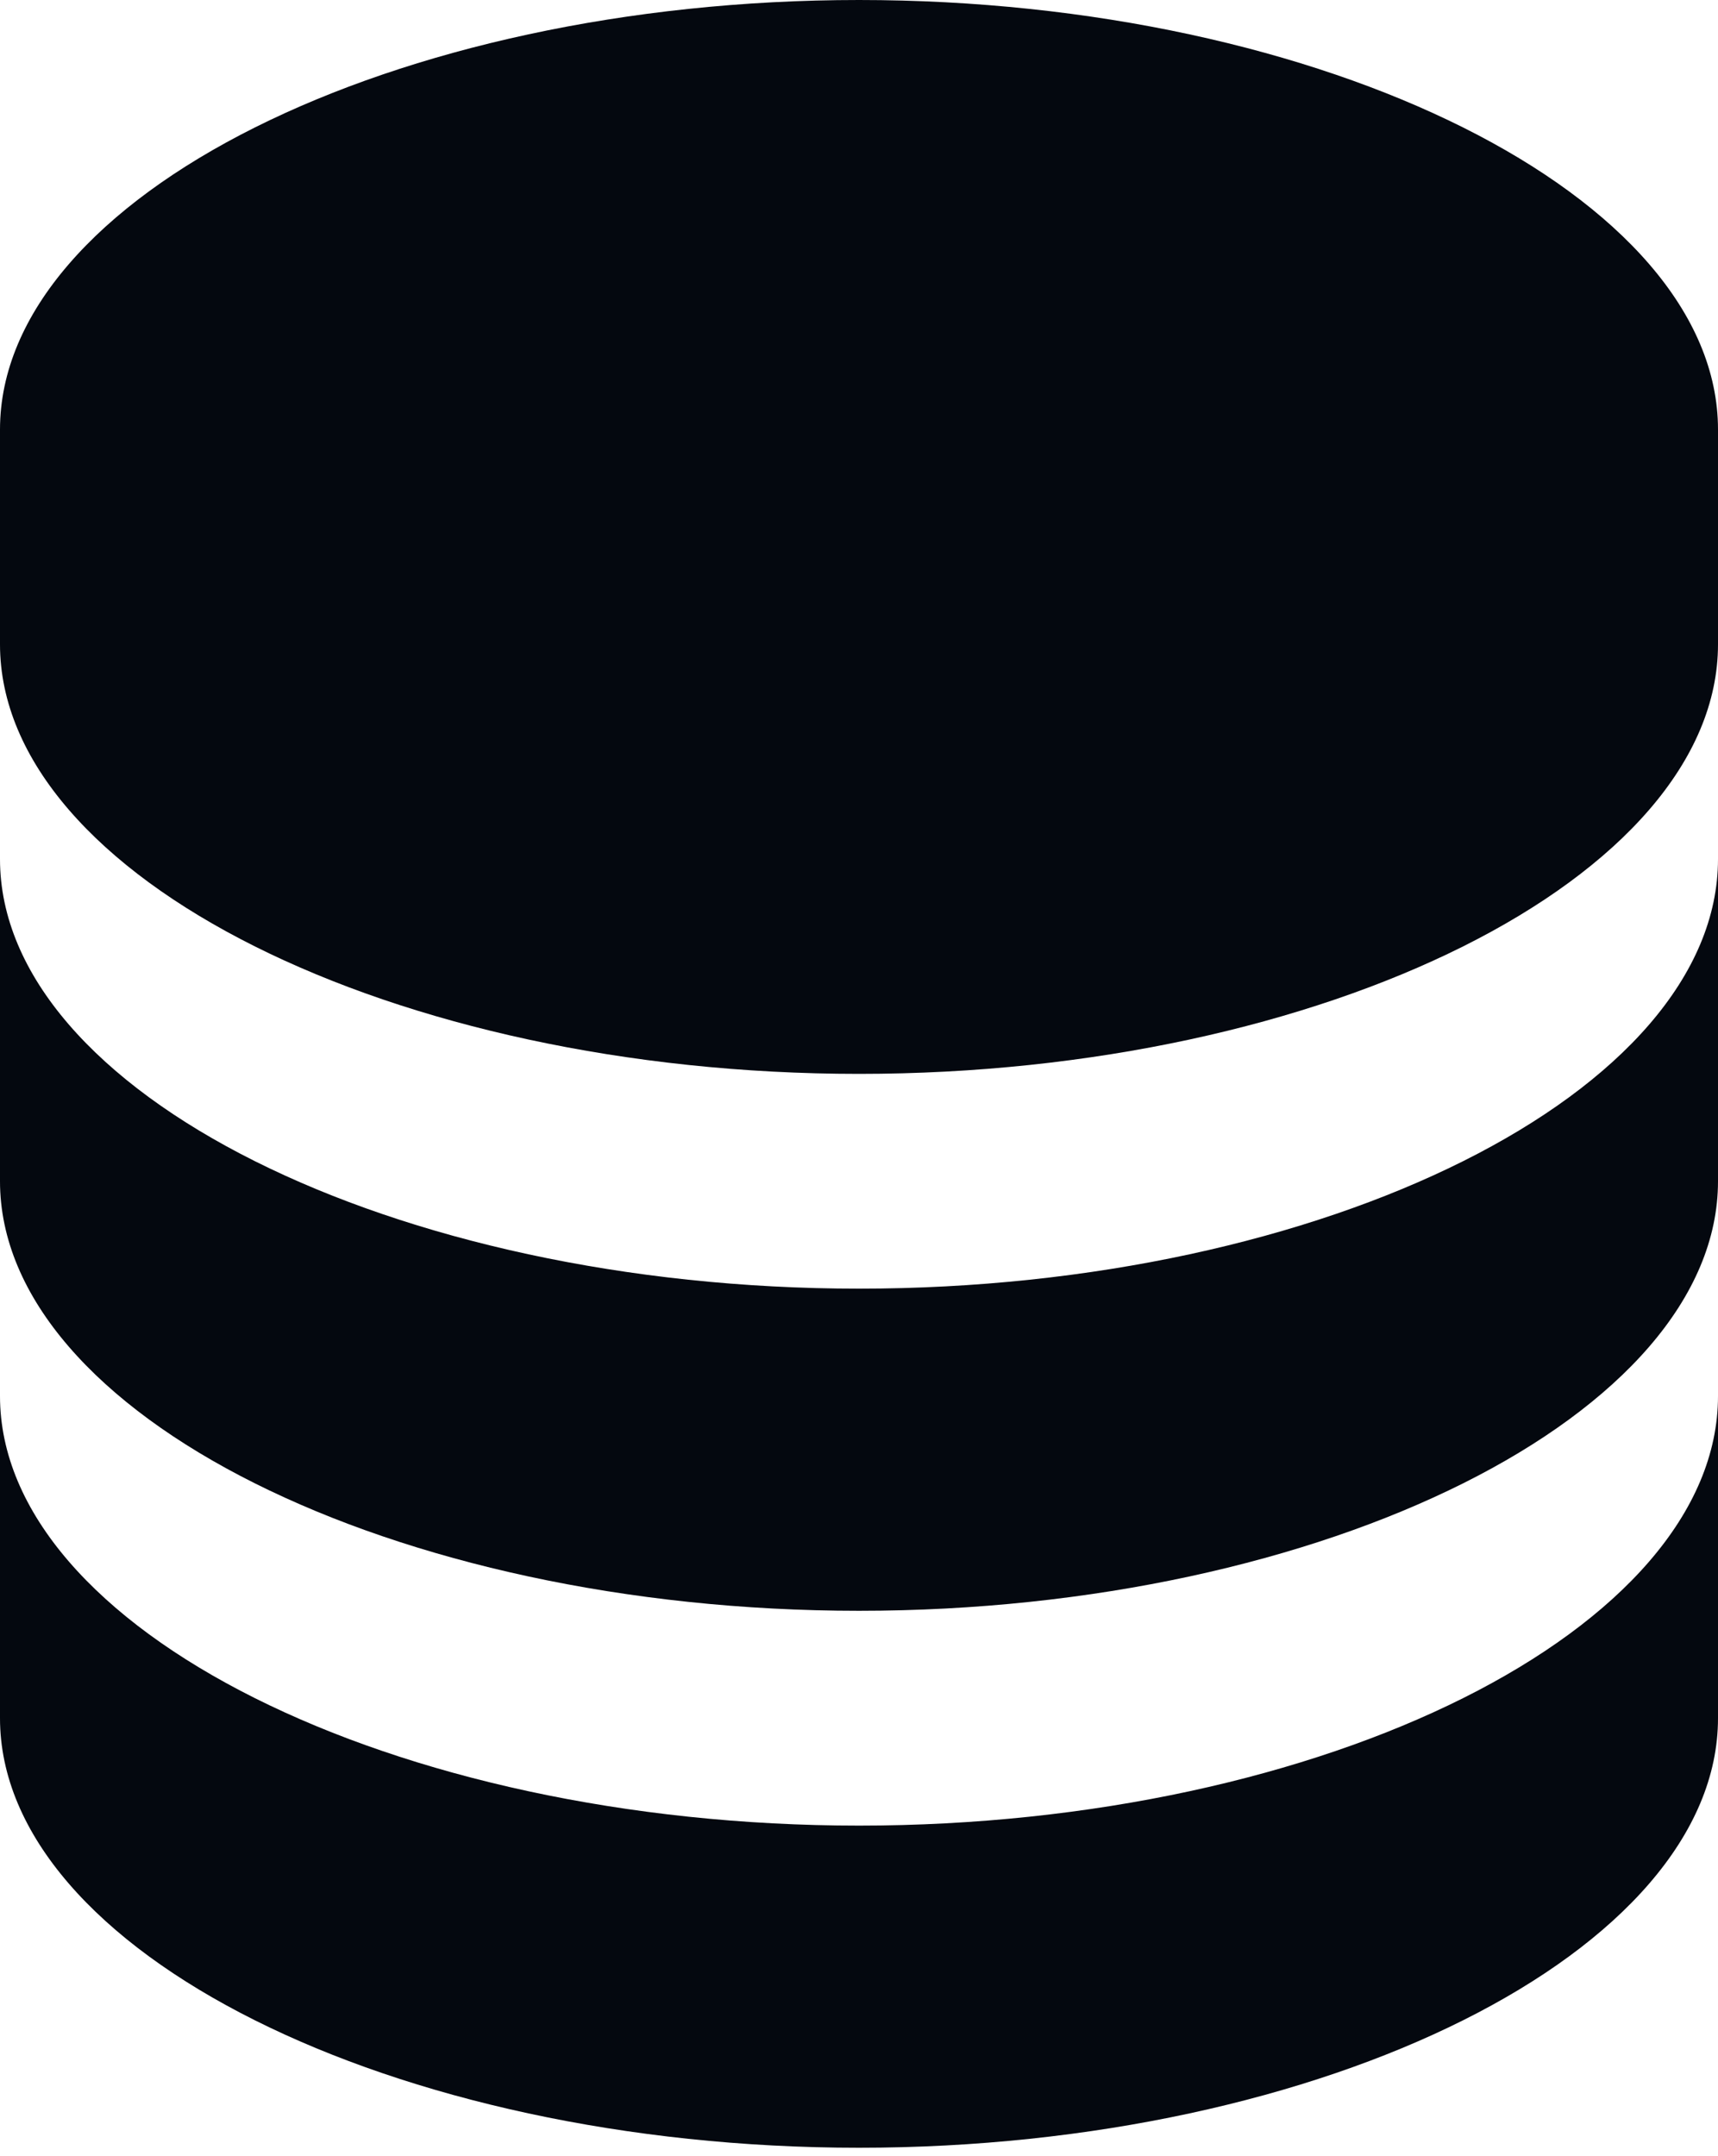
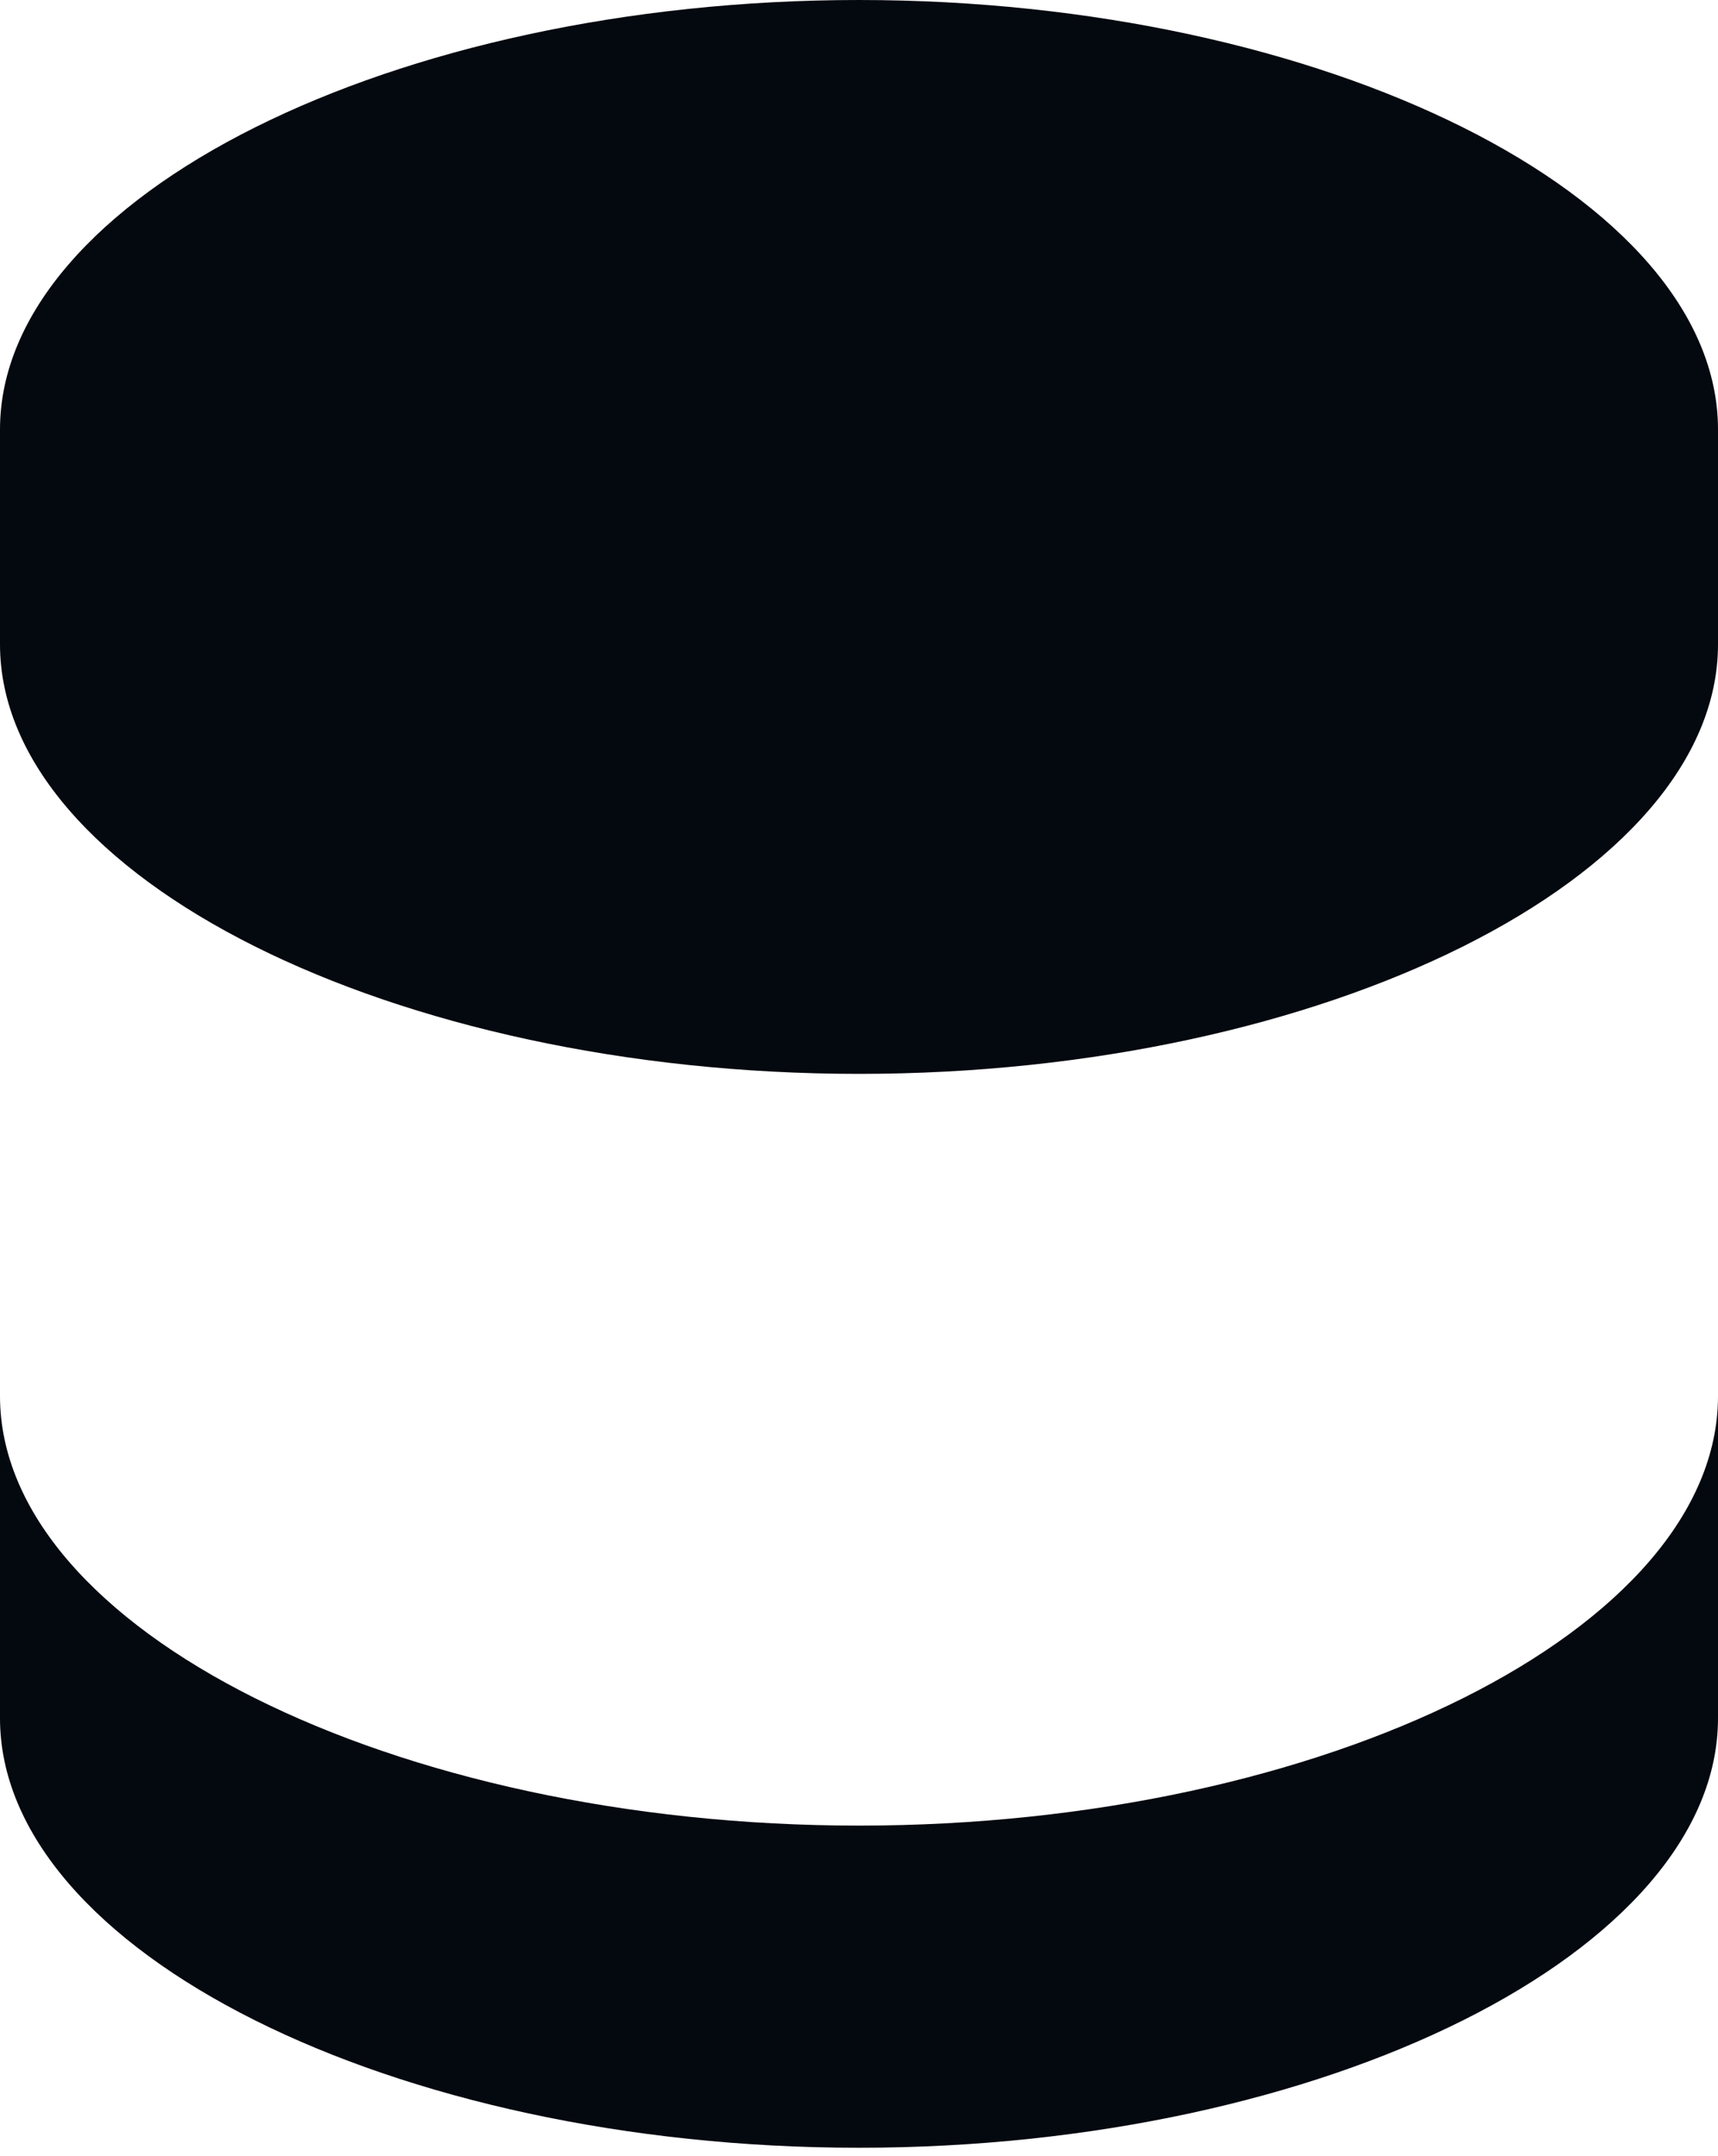
<svg xmlns="http://www.w3.org/2000/svg" width="51" height="64" viewBox="0 0 51 64" fill="none">
  <path d="M51 12.75C51 5.84 39.324 0 25.5 0C11.676 0 0 5.84 0 12.75V19.125C0 26.035 11.676 31.875 25.5 31.875C39.324 31.875 51 26.035 51 19.125V12.75ZM25.5 54.188C11.676 54.188 0 48.348 0 41.438V51C0 57.91 11.676 63.75 25.5 63.75C39.324 63.75 51 57.91 51 51V41.438C51 48.348 39.324 54.188 25.5 54.188Z" fill="#04080F" />
-   <path d="M51 25.5C51 32.41 39.324 38.25 25.5 38.25C11.676 38.25 0 32.41 0 25.5V35.062C0 41.973 11.676 47.812 25.5 47.812C39.324 47.812 51 41.973 51 35.062V25.5Z" fill="#04080F" />
</svg>